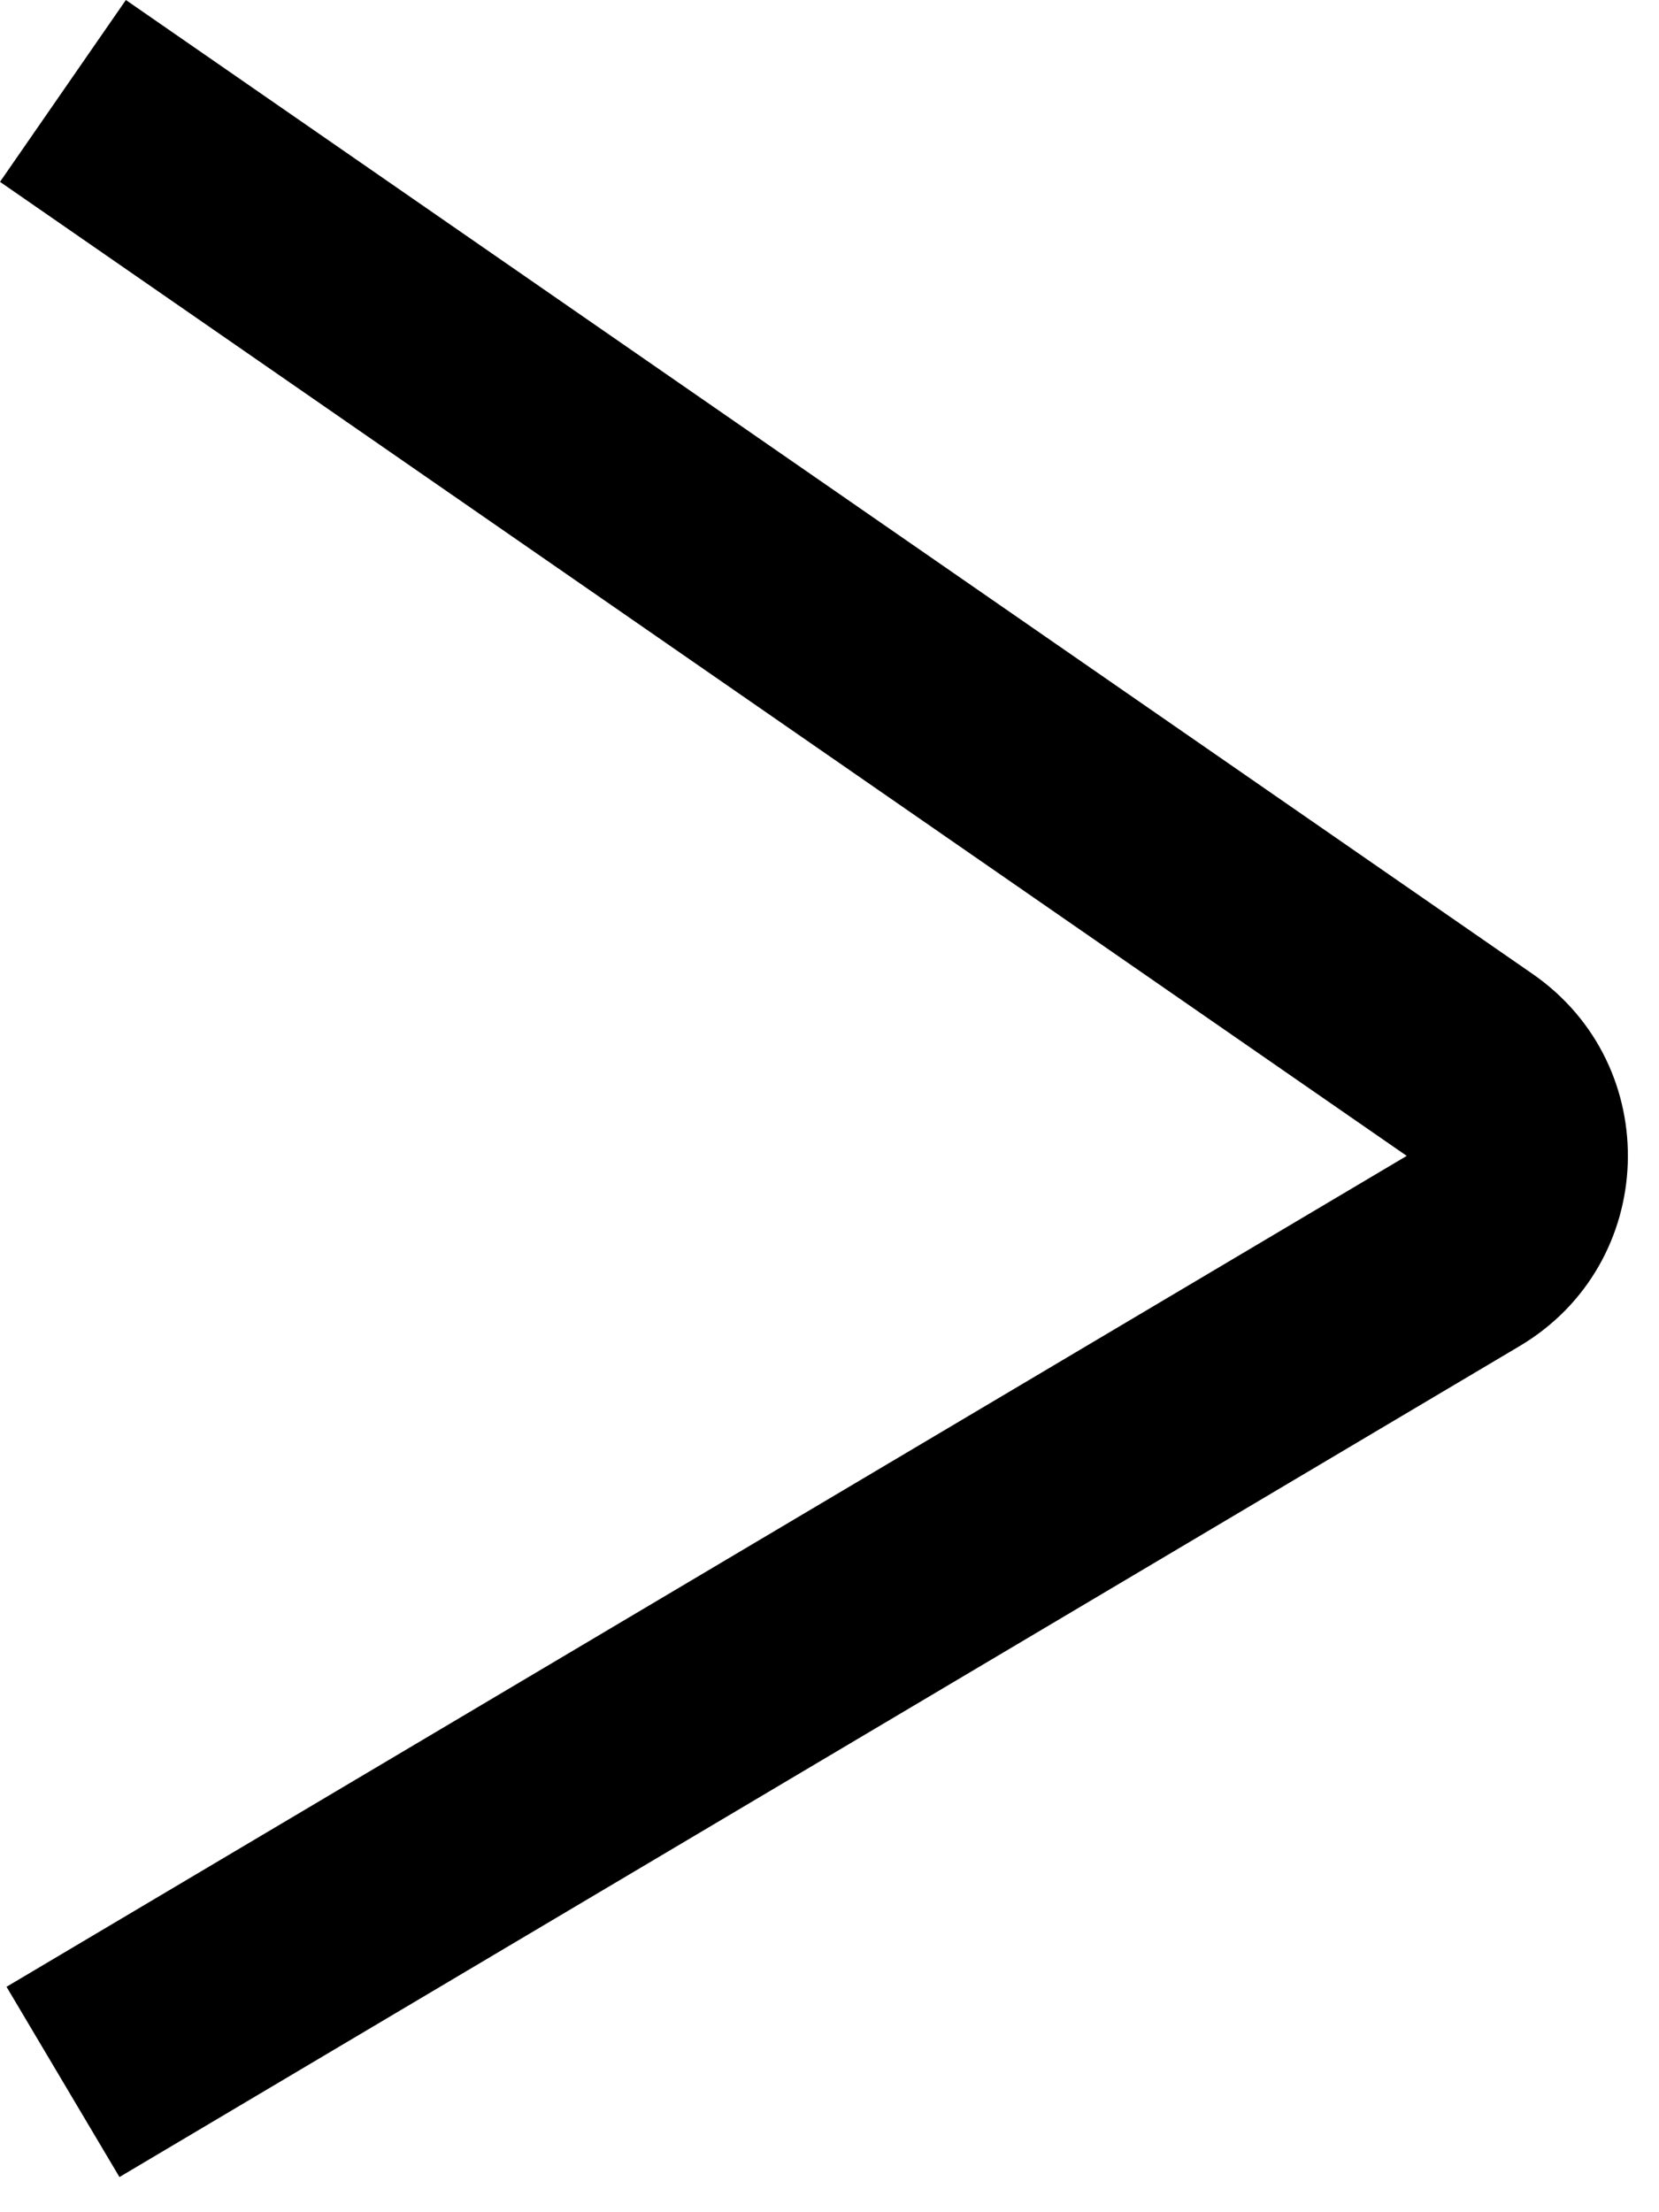
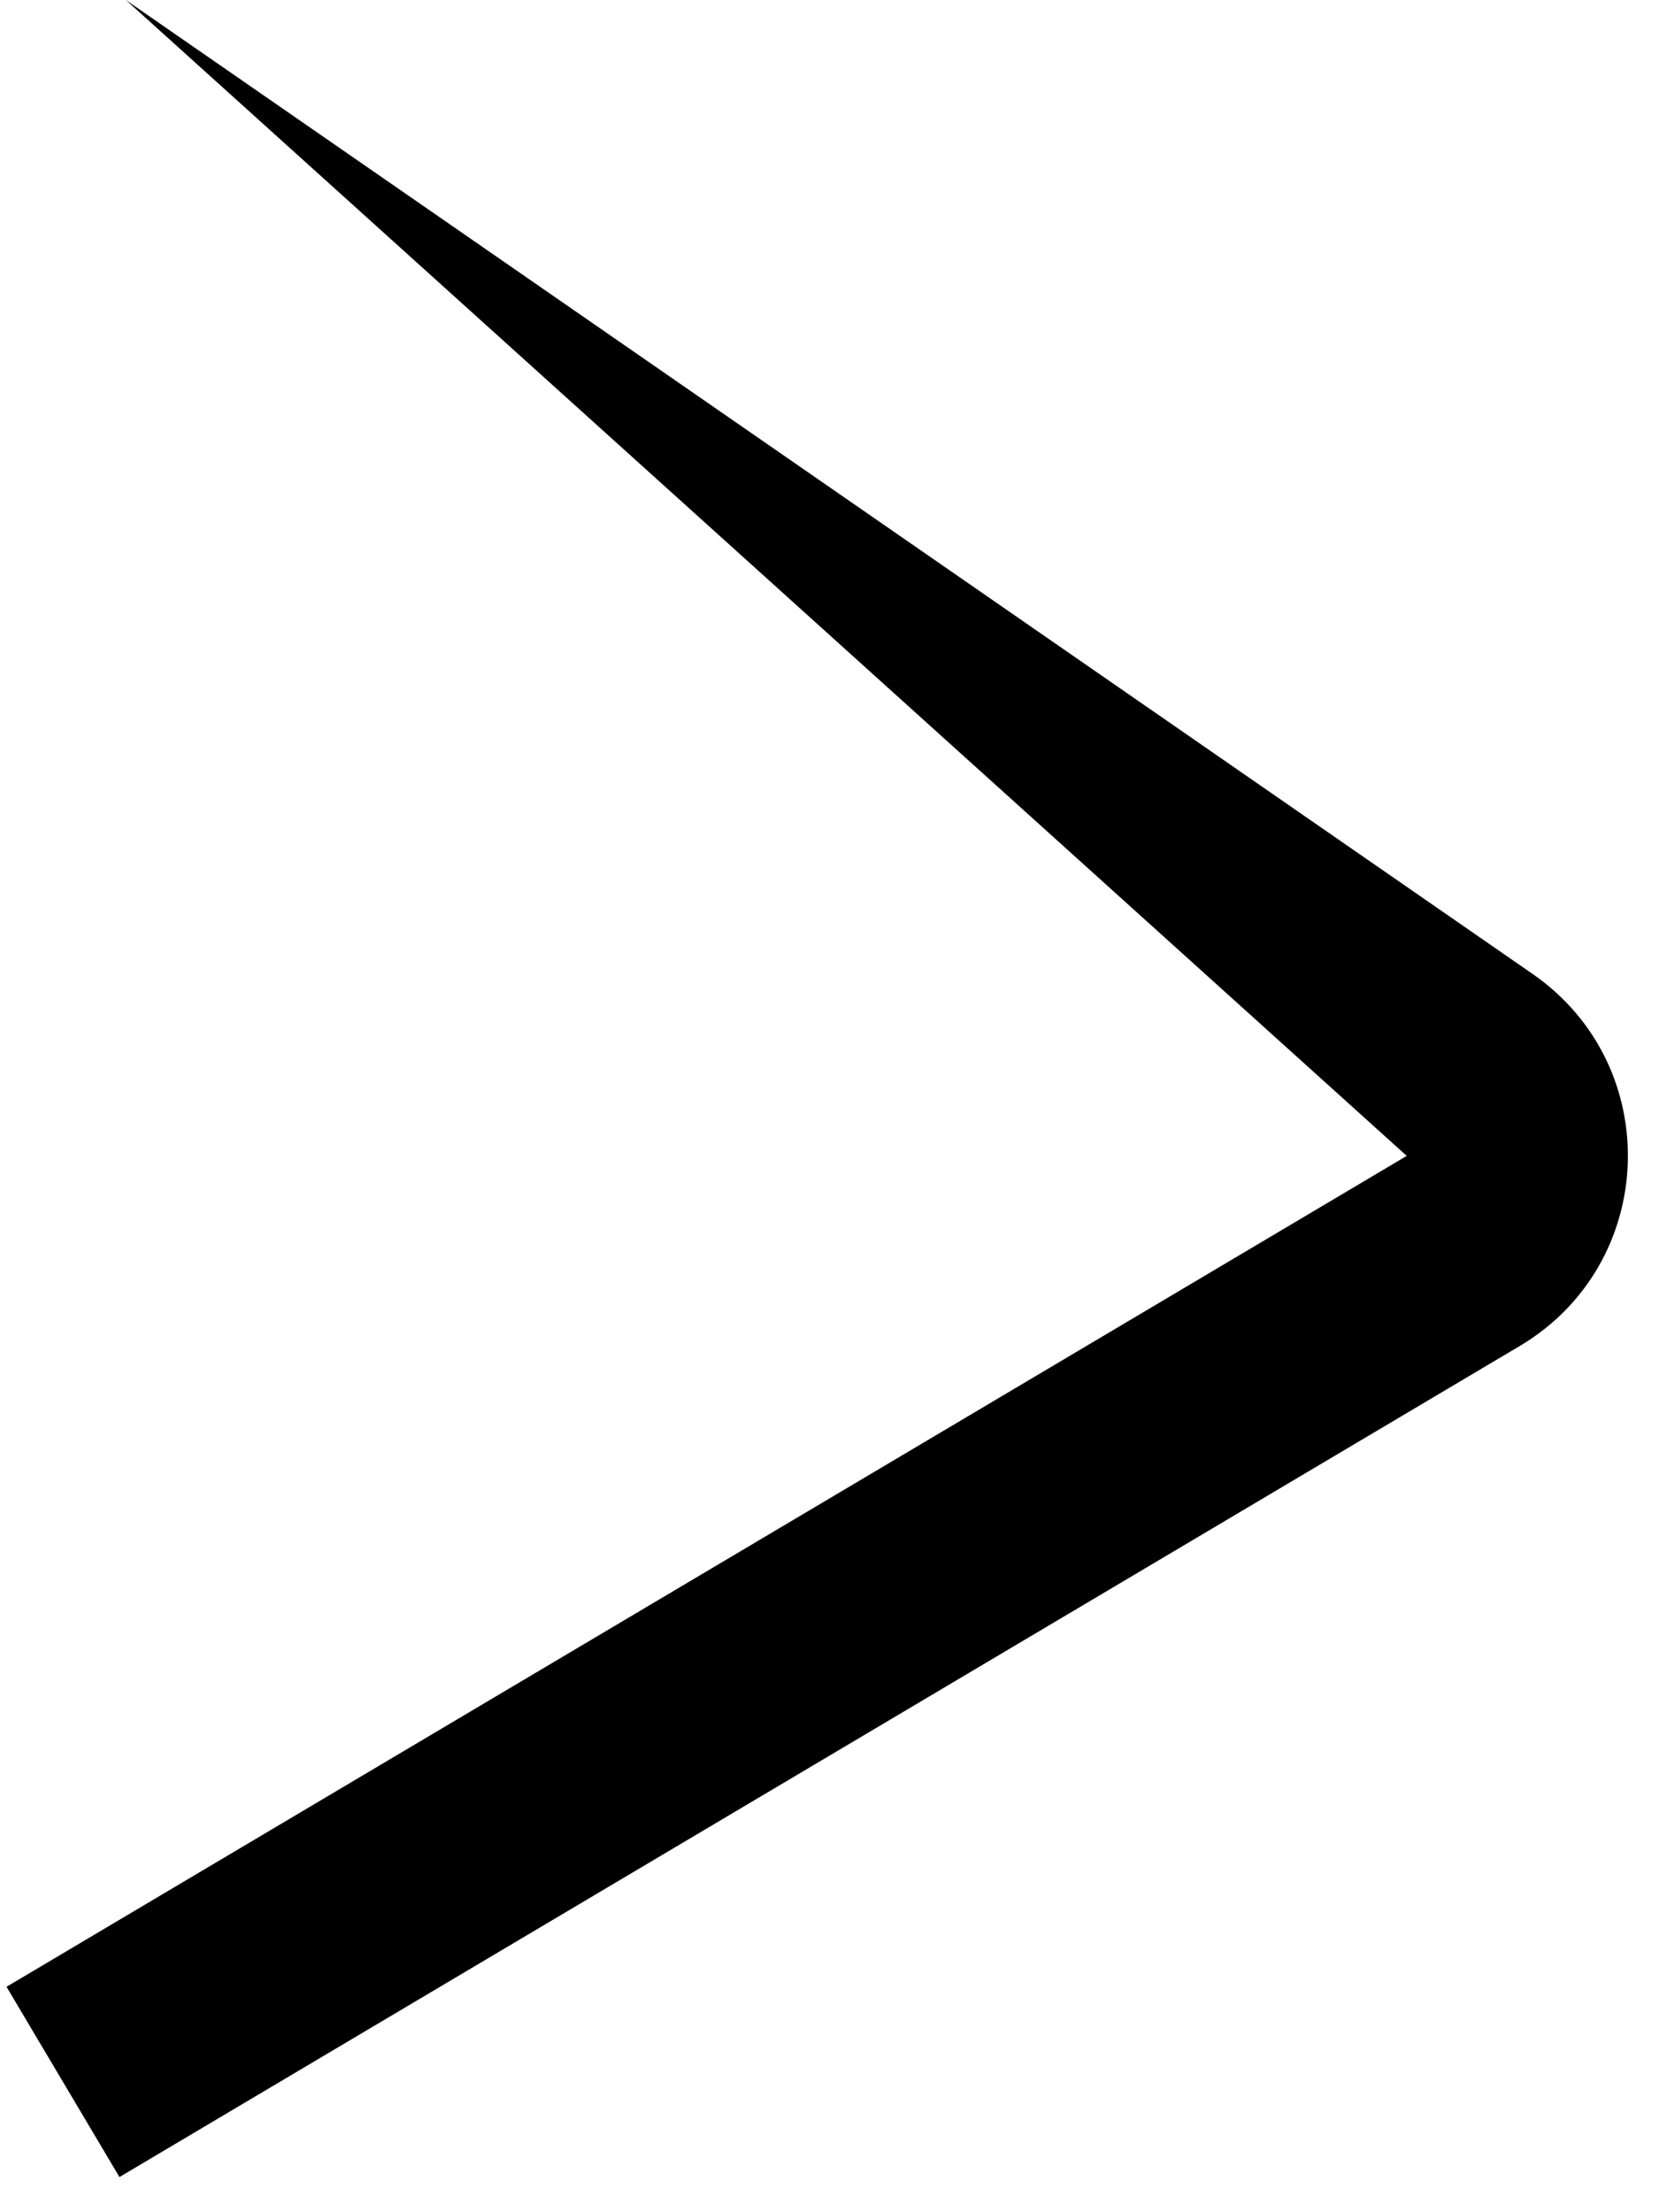
<svg xmlns="http://www.w3.org/2000/svg" width="15" height="20" viewBox="0 0 15 20" fill="none">
-   <path fill-rule="evenodd" clip-rule="evenodd" d="M12.719 10.45L0 1.644L1.138 0L13.857 8.805C15.055 9.635 14.993 11.426 13.739 12.17L1.08 19.682L0.059 17.962L12.719 10.45Z" fill="black" />
+   <path fill-rule="evenodd" clip-rule="evenodd" d="M12.719 10.45L1.138 0L13.857 8.805C15.055 9.635 14.993 11.426 13.739 12.17L1.08 19.682L0.059 17.962L12.719 10.45Z" fill="black" />
</svg>